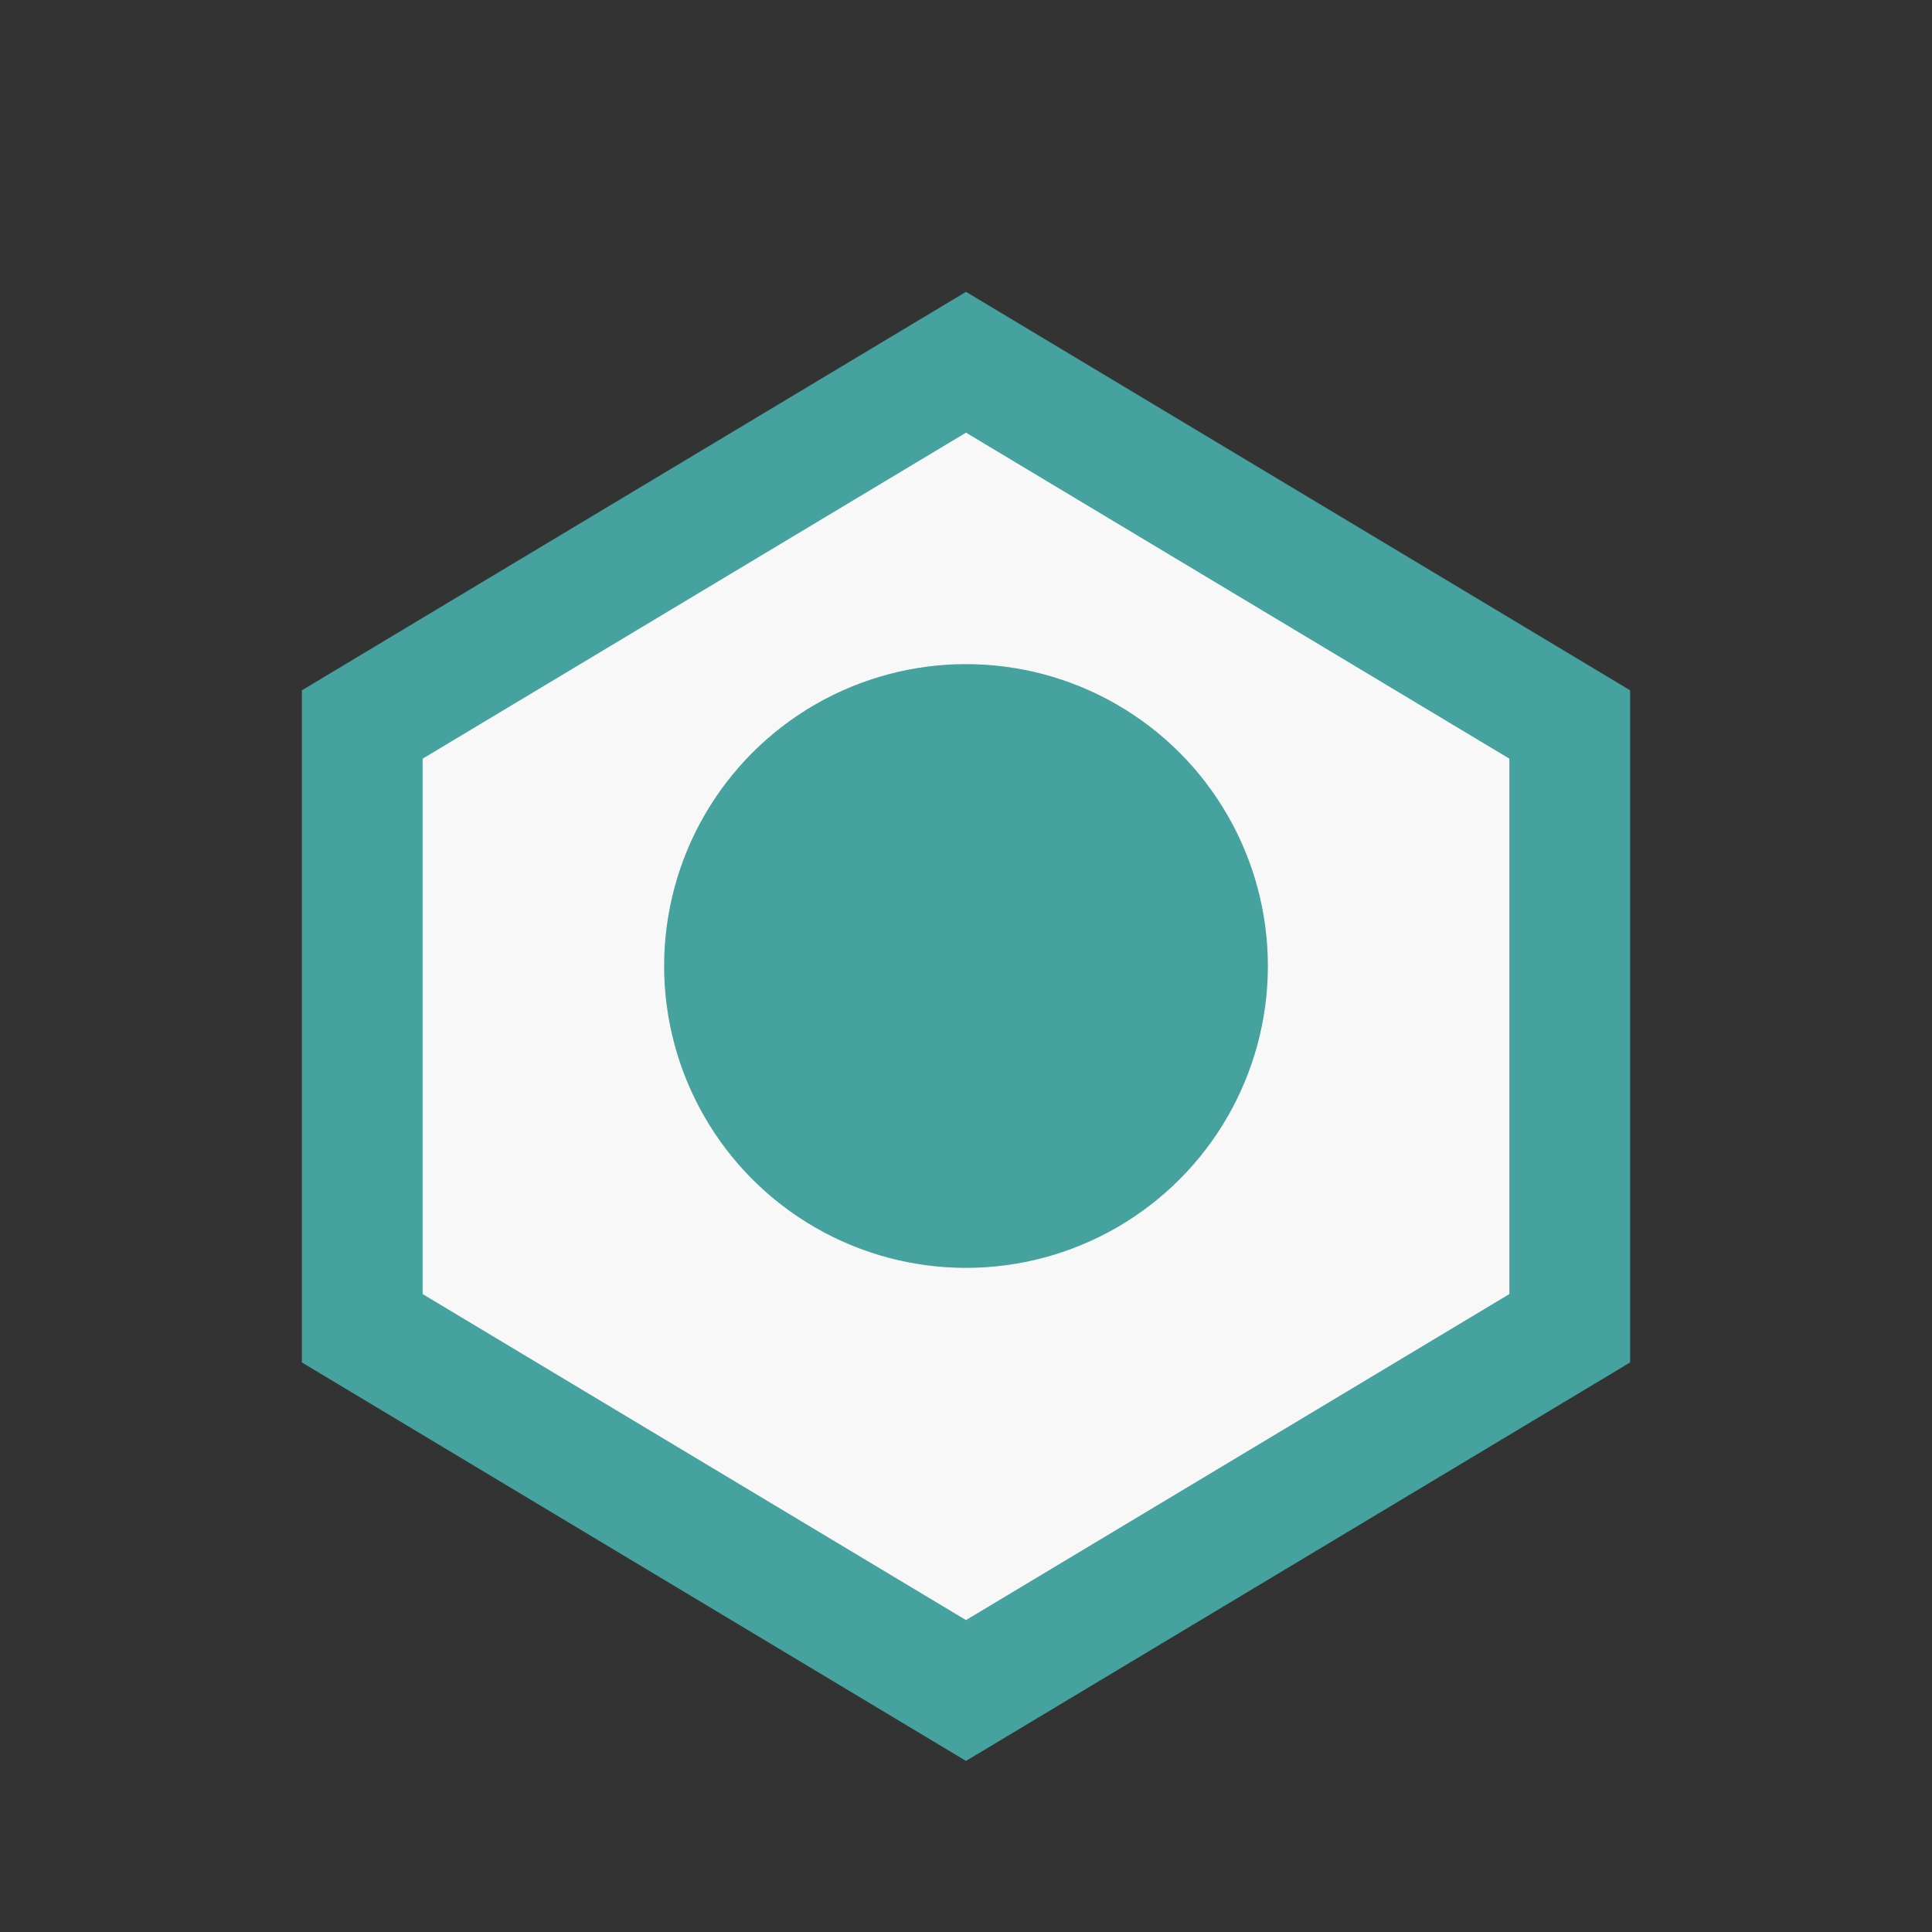
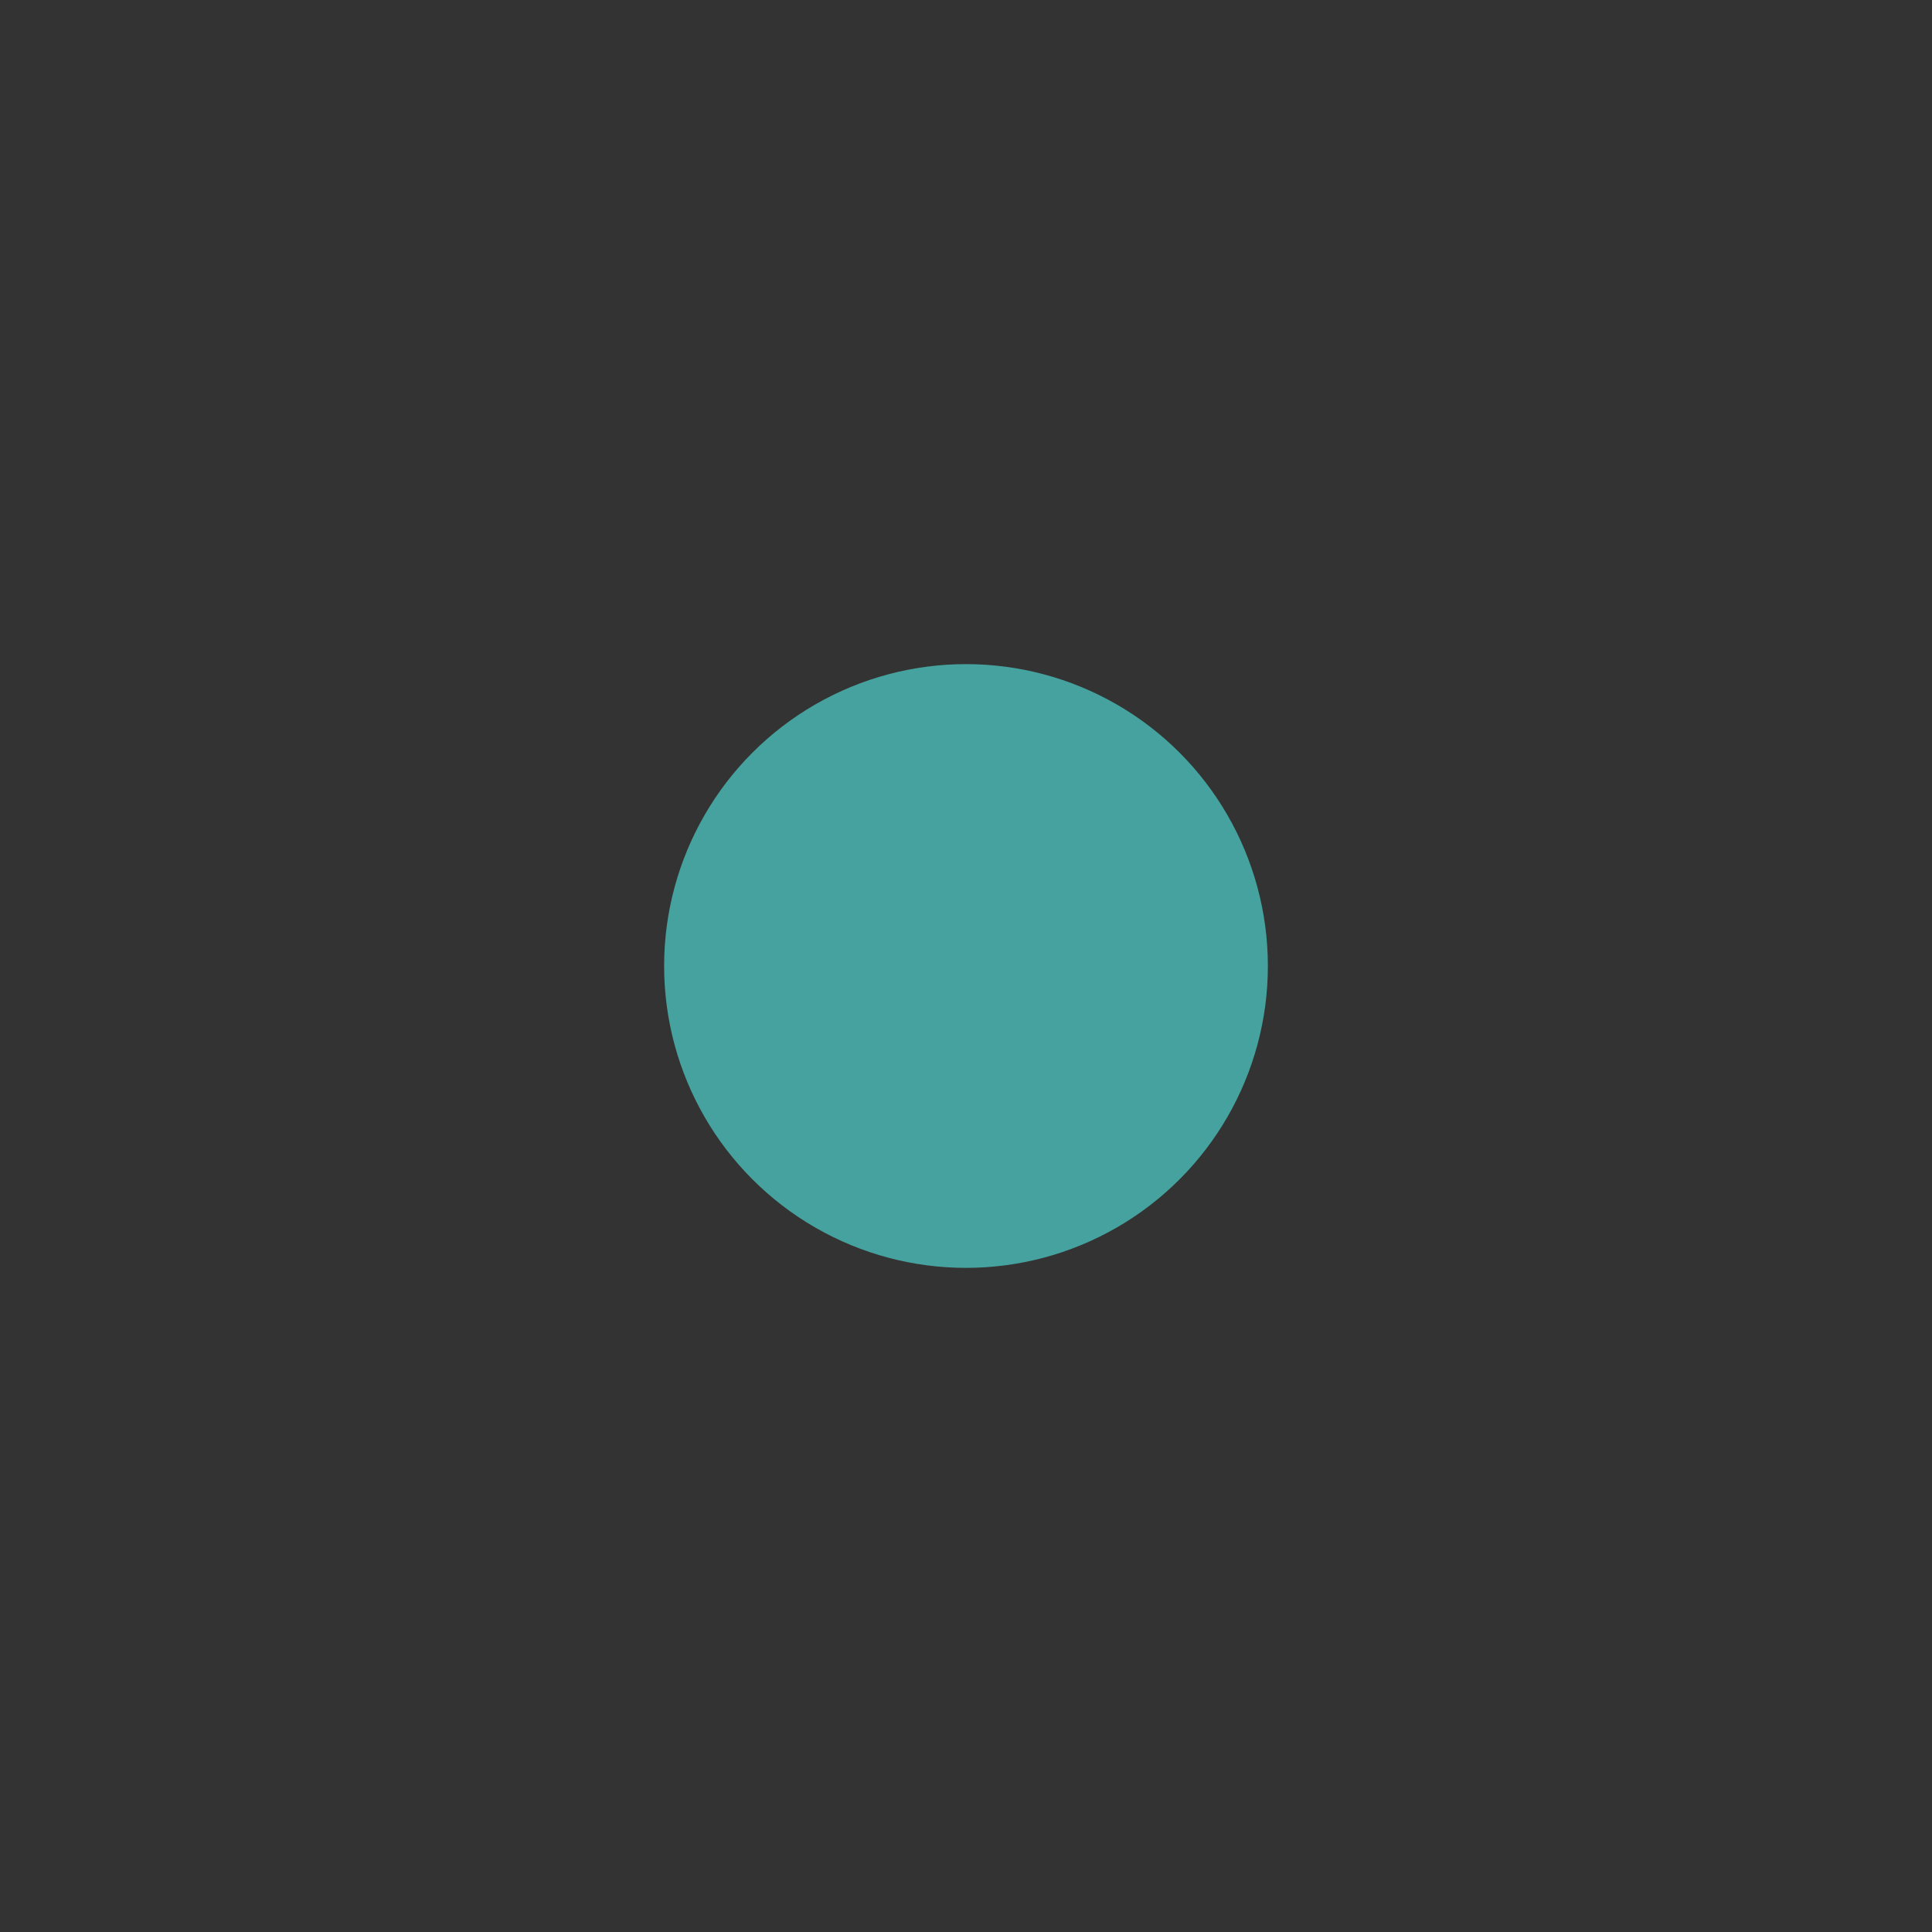
<svg xmlns="http://www.w3.org/2000/svg" width="32" height="32" viewBox="0 0 32 32">
  <rect x="0" y="0" width="32" height="32" fill="#333333" stroke="none" />
-   <path d="M6 22l10 6 10-6V12L16 6 6 12v10z" fill="#F8F8F8" stroke="#45A29E" stroke-width="2" />
  <circle cx="16" cy="16" r="5" fill="#45A29E" />
</svg>